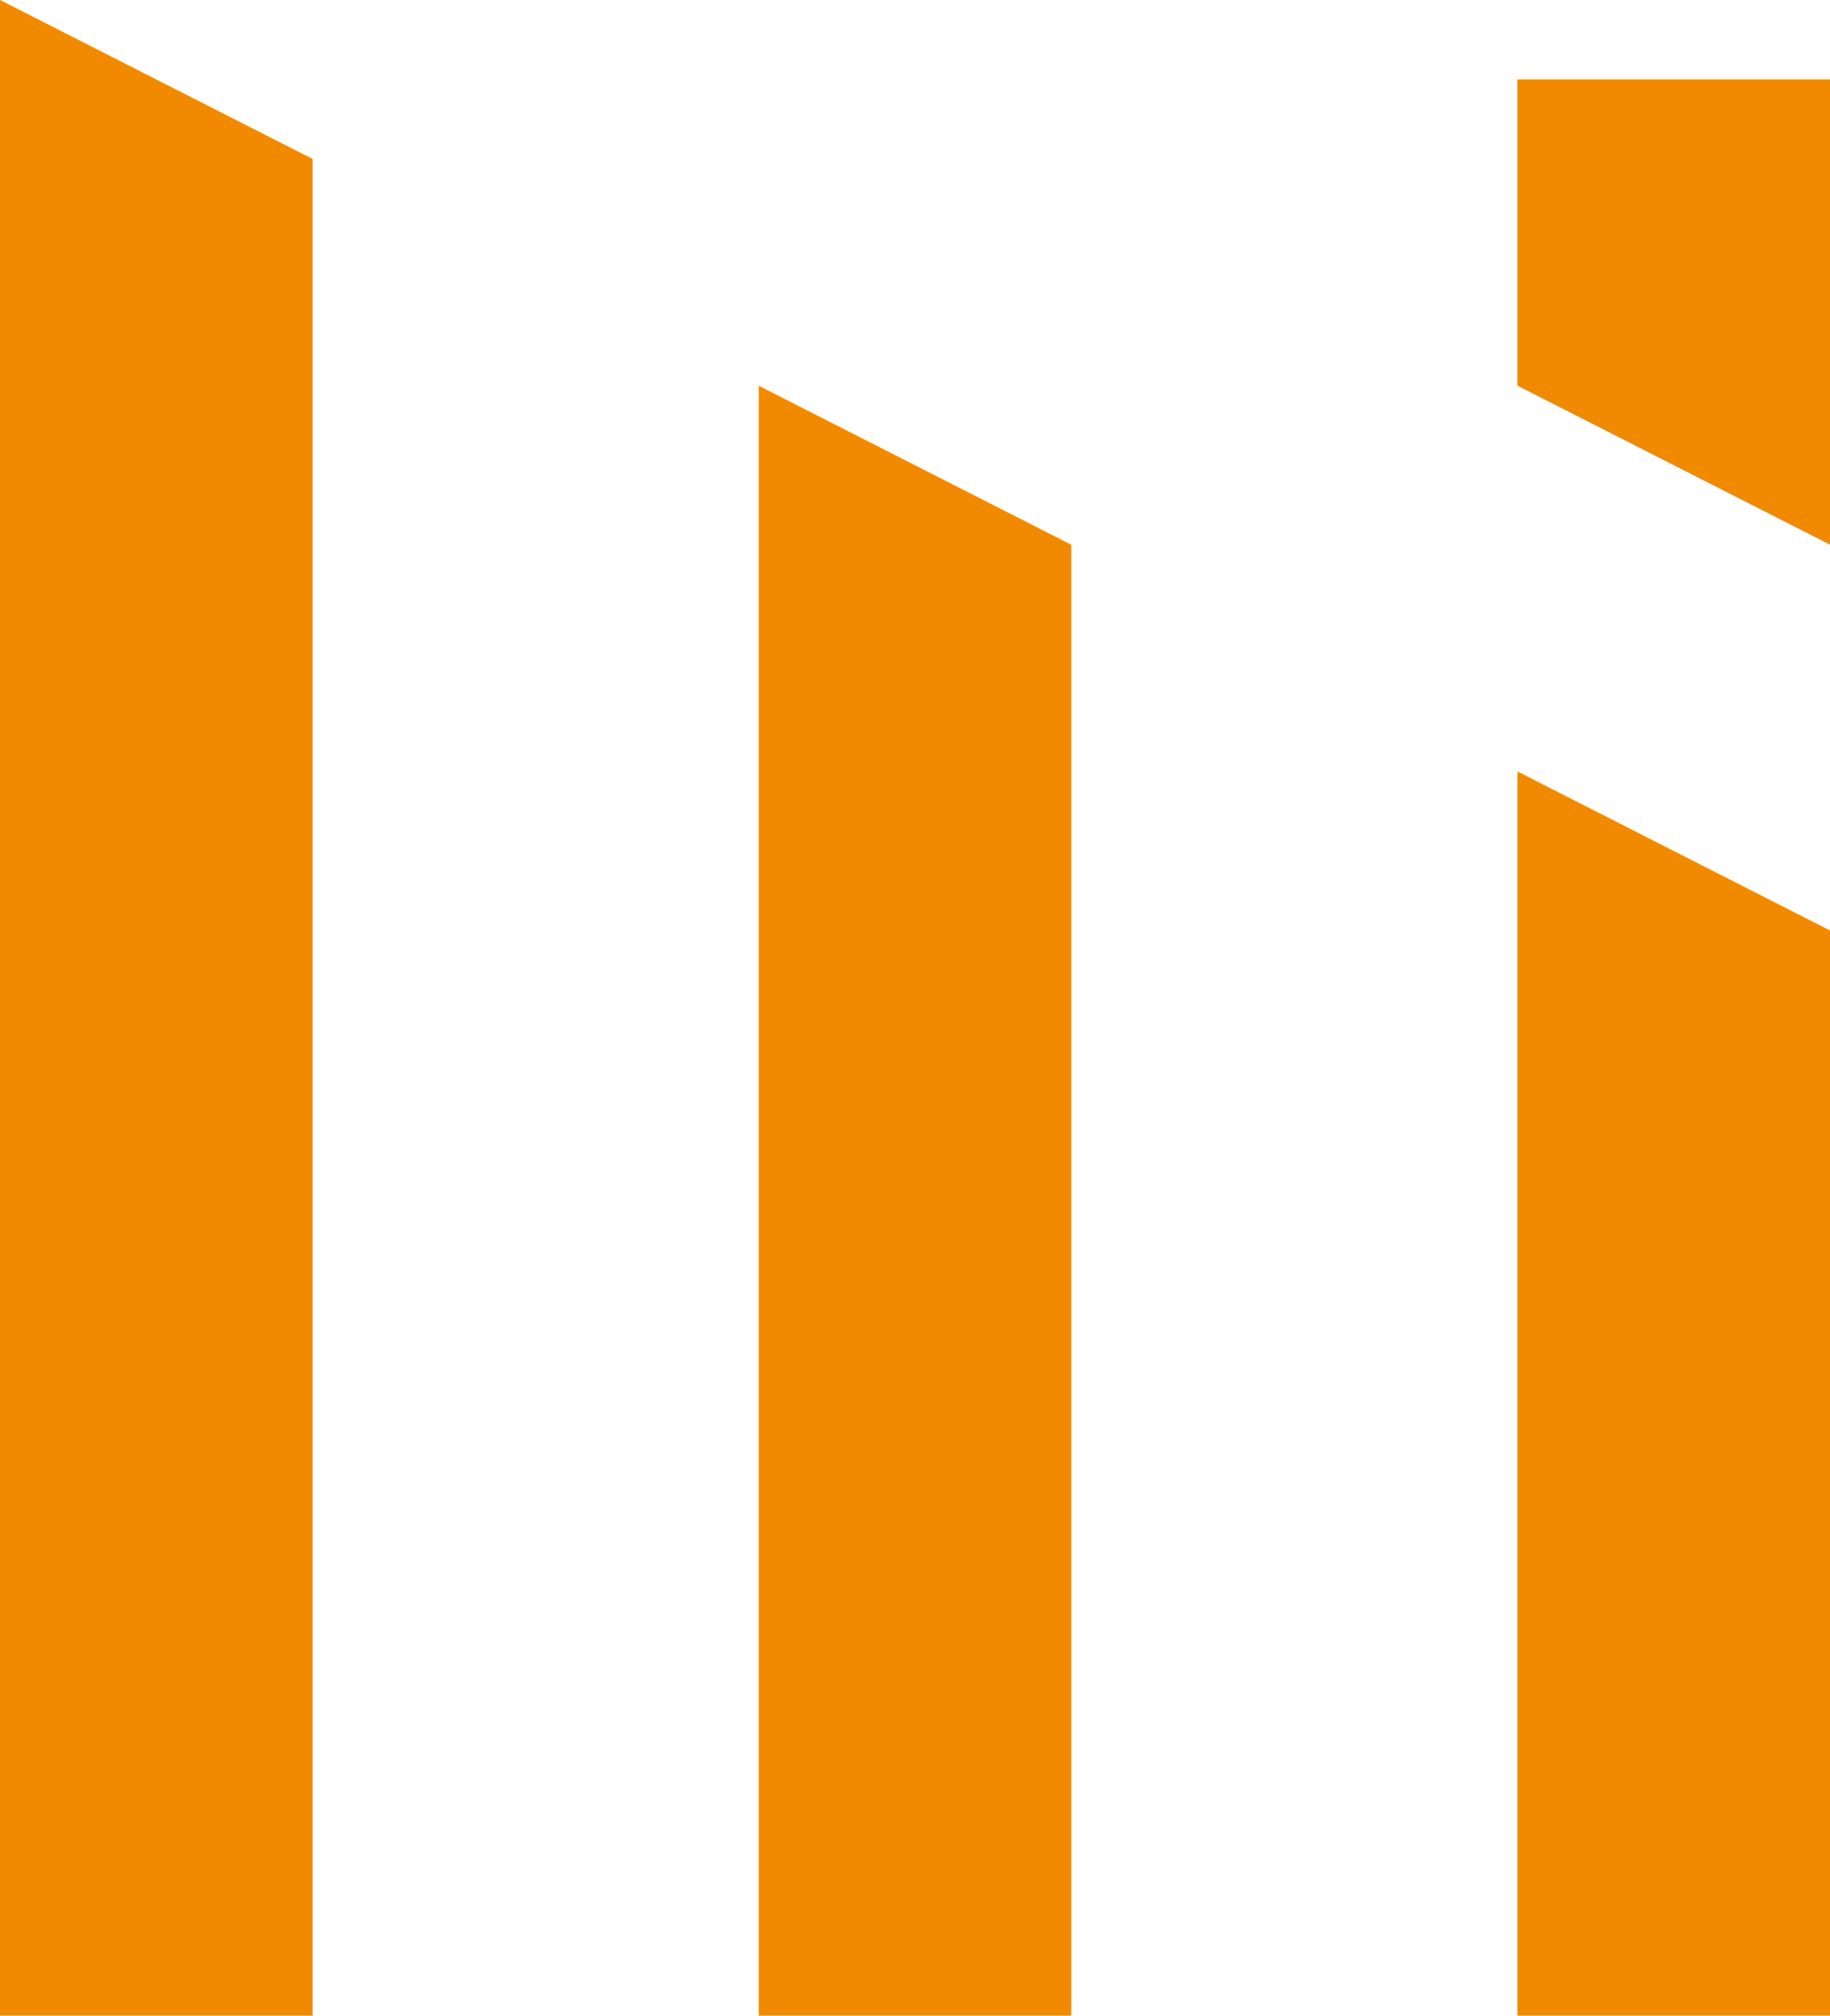
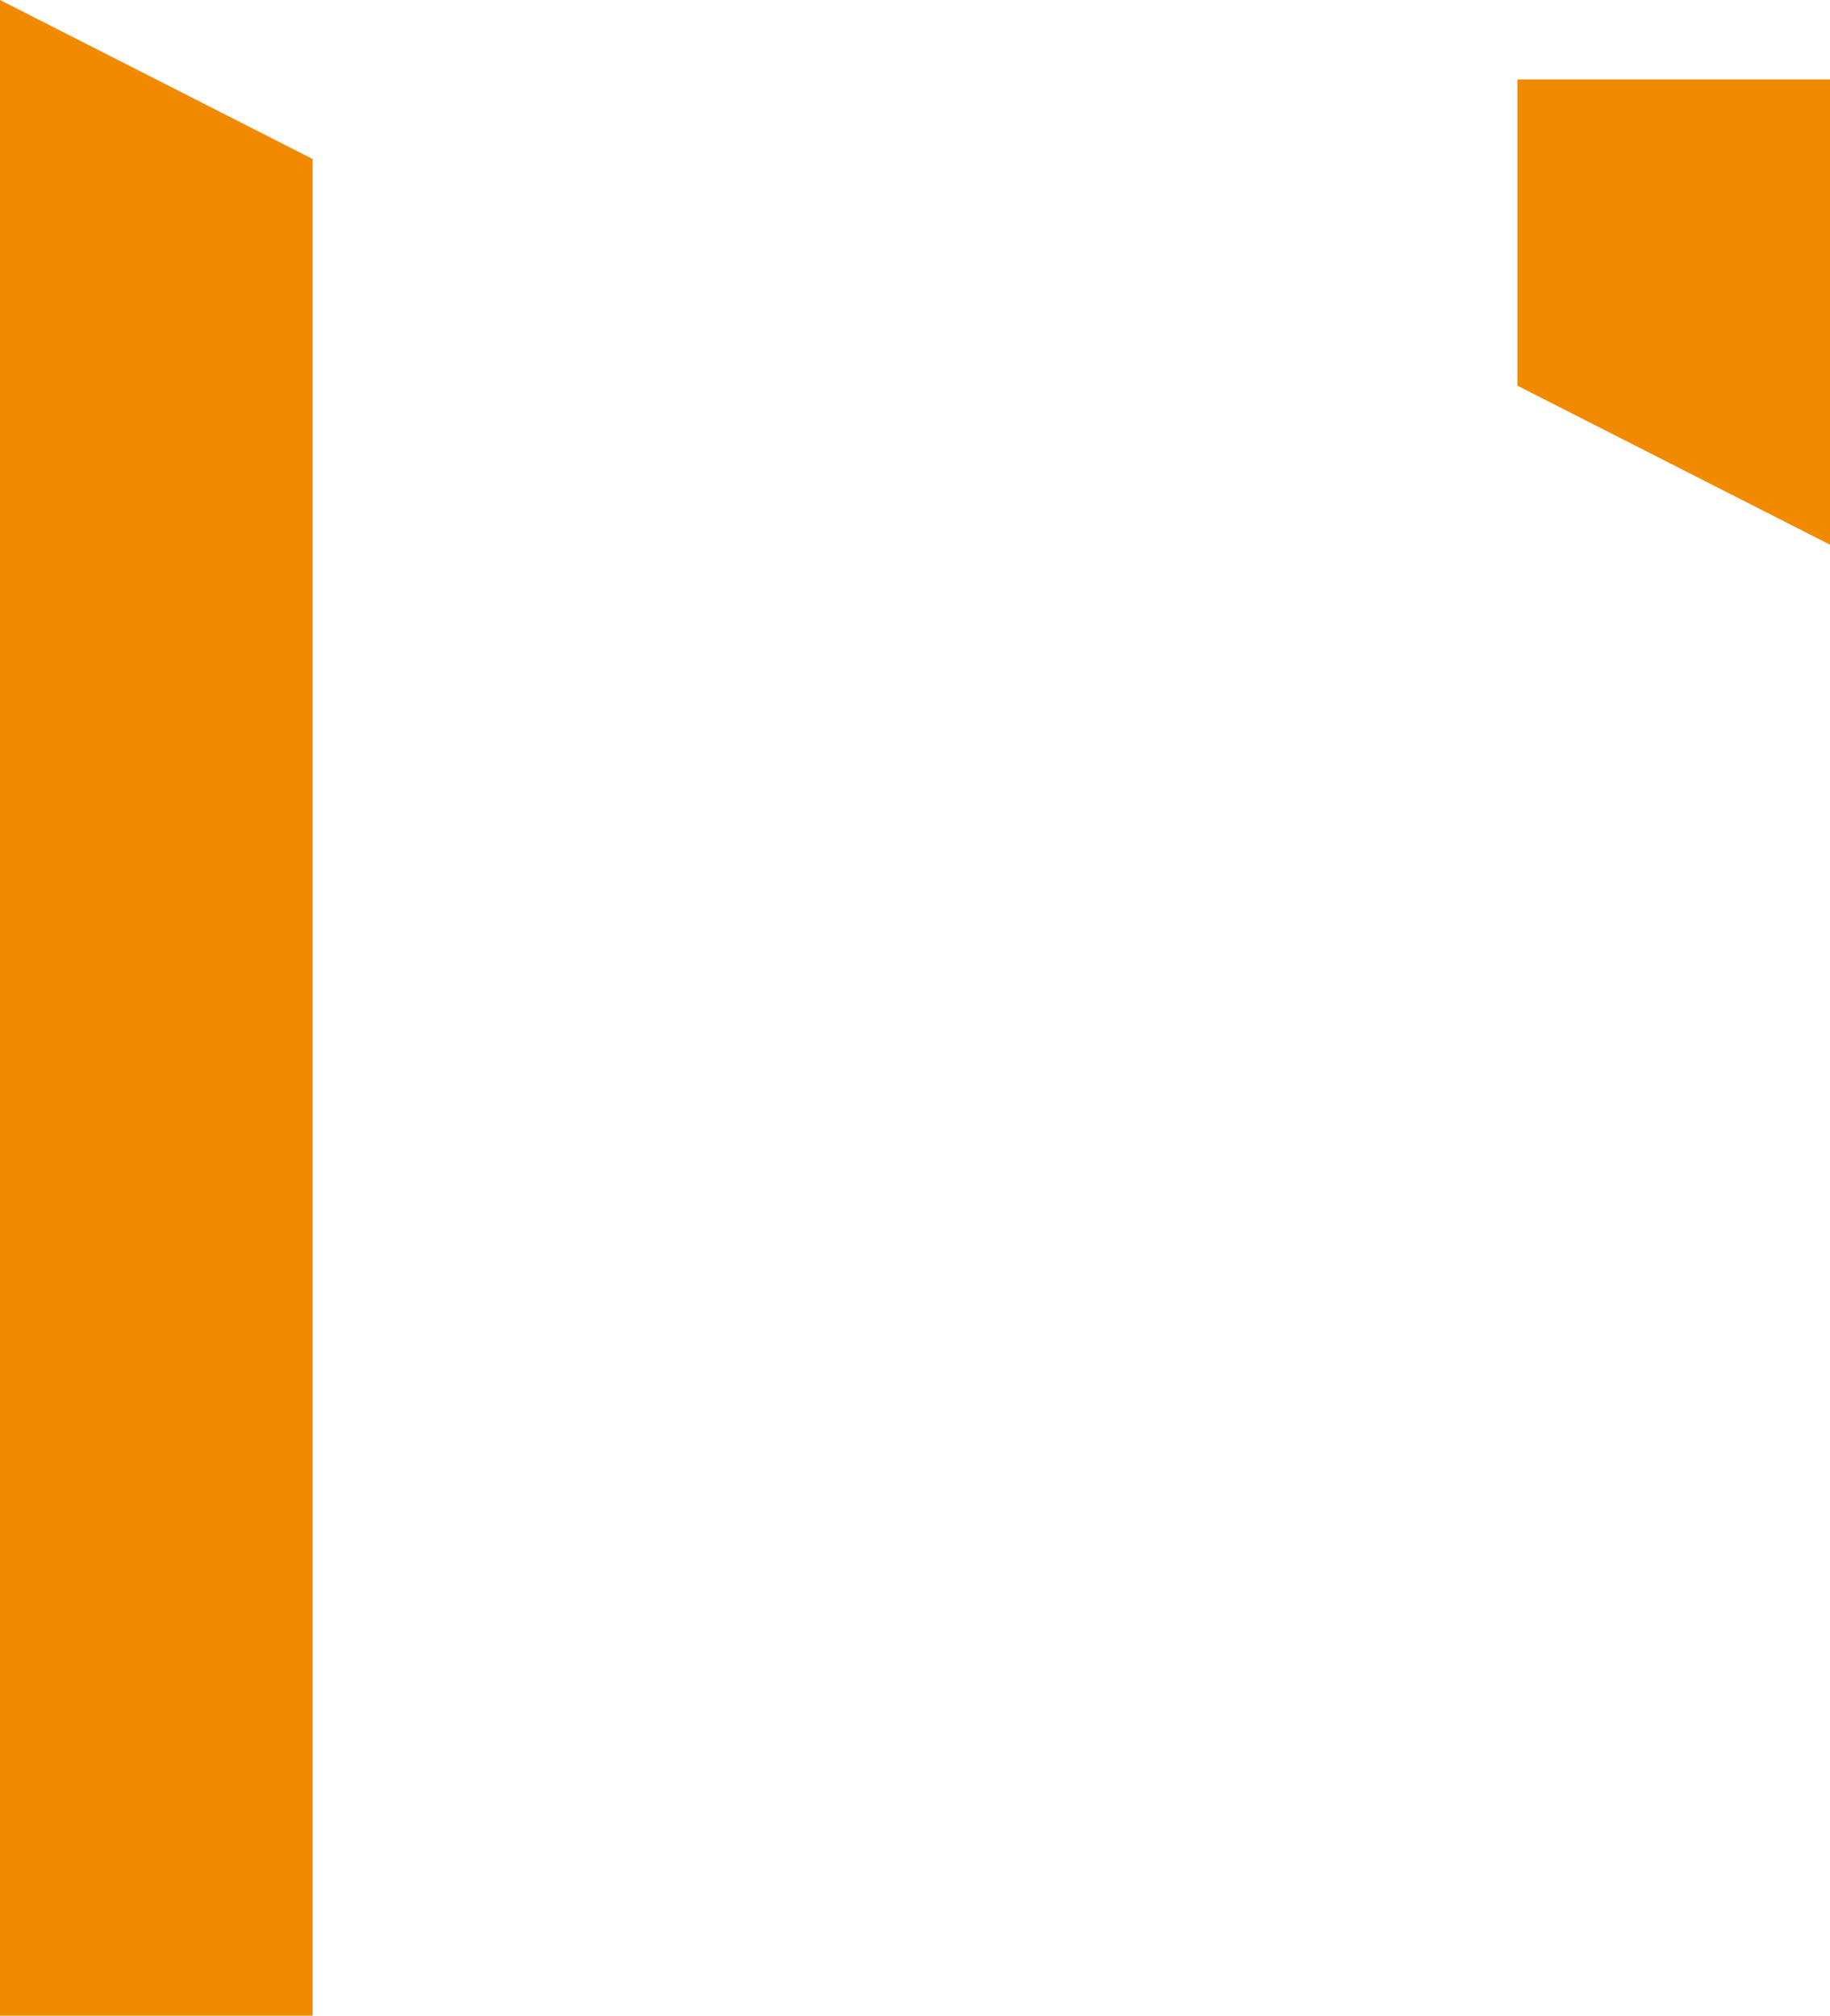
<svg xmlns="http://www.w3.org/2000/svg" id="Group_50" data-name="Group 50" width="19.463" height="21.437" viewBox="0 0 19.463 21.437">
  <path id="Path_182" data-name="Path 182" d="M178.306,278.844l-3.325-1.691v21.437h3.325Z" transform="translate(-174.981 -277.153)" fill="#f18a00" />
-   <path id="Path_183" data-name="Path 183" d="M187.5,283.519l-3.324-1.691v17.334H187.5Z" transform="translate(-176.106 -277.725)" fill="#f18a00" />
-   <path id="Path_184" data-name="Path 184" d="M196.694,288.193l-3.324-1.691v13.232h3.324Z" transform="translate(-177.231 -278.297)" fill="#f18a00" />
  <path id="Path_185" data-name="Path 185" d="M196.694,283.064l-3.324-1.691v-3.257h3.324Z" transform="translate(-177.231 -277.271)" fill="#f18a00" />
</svg>